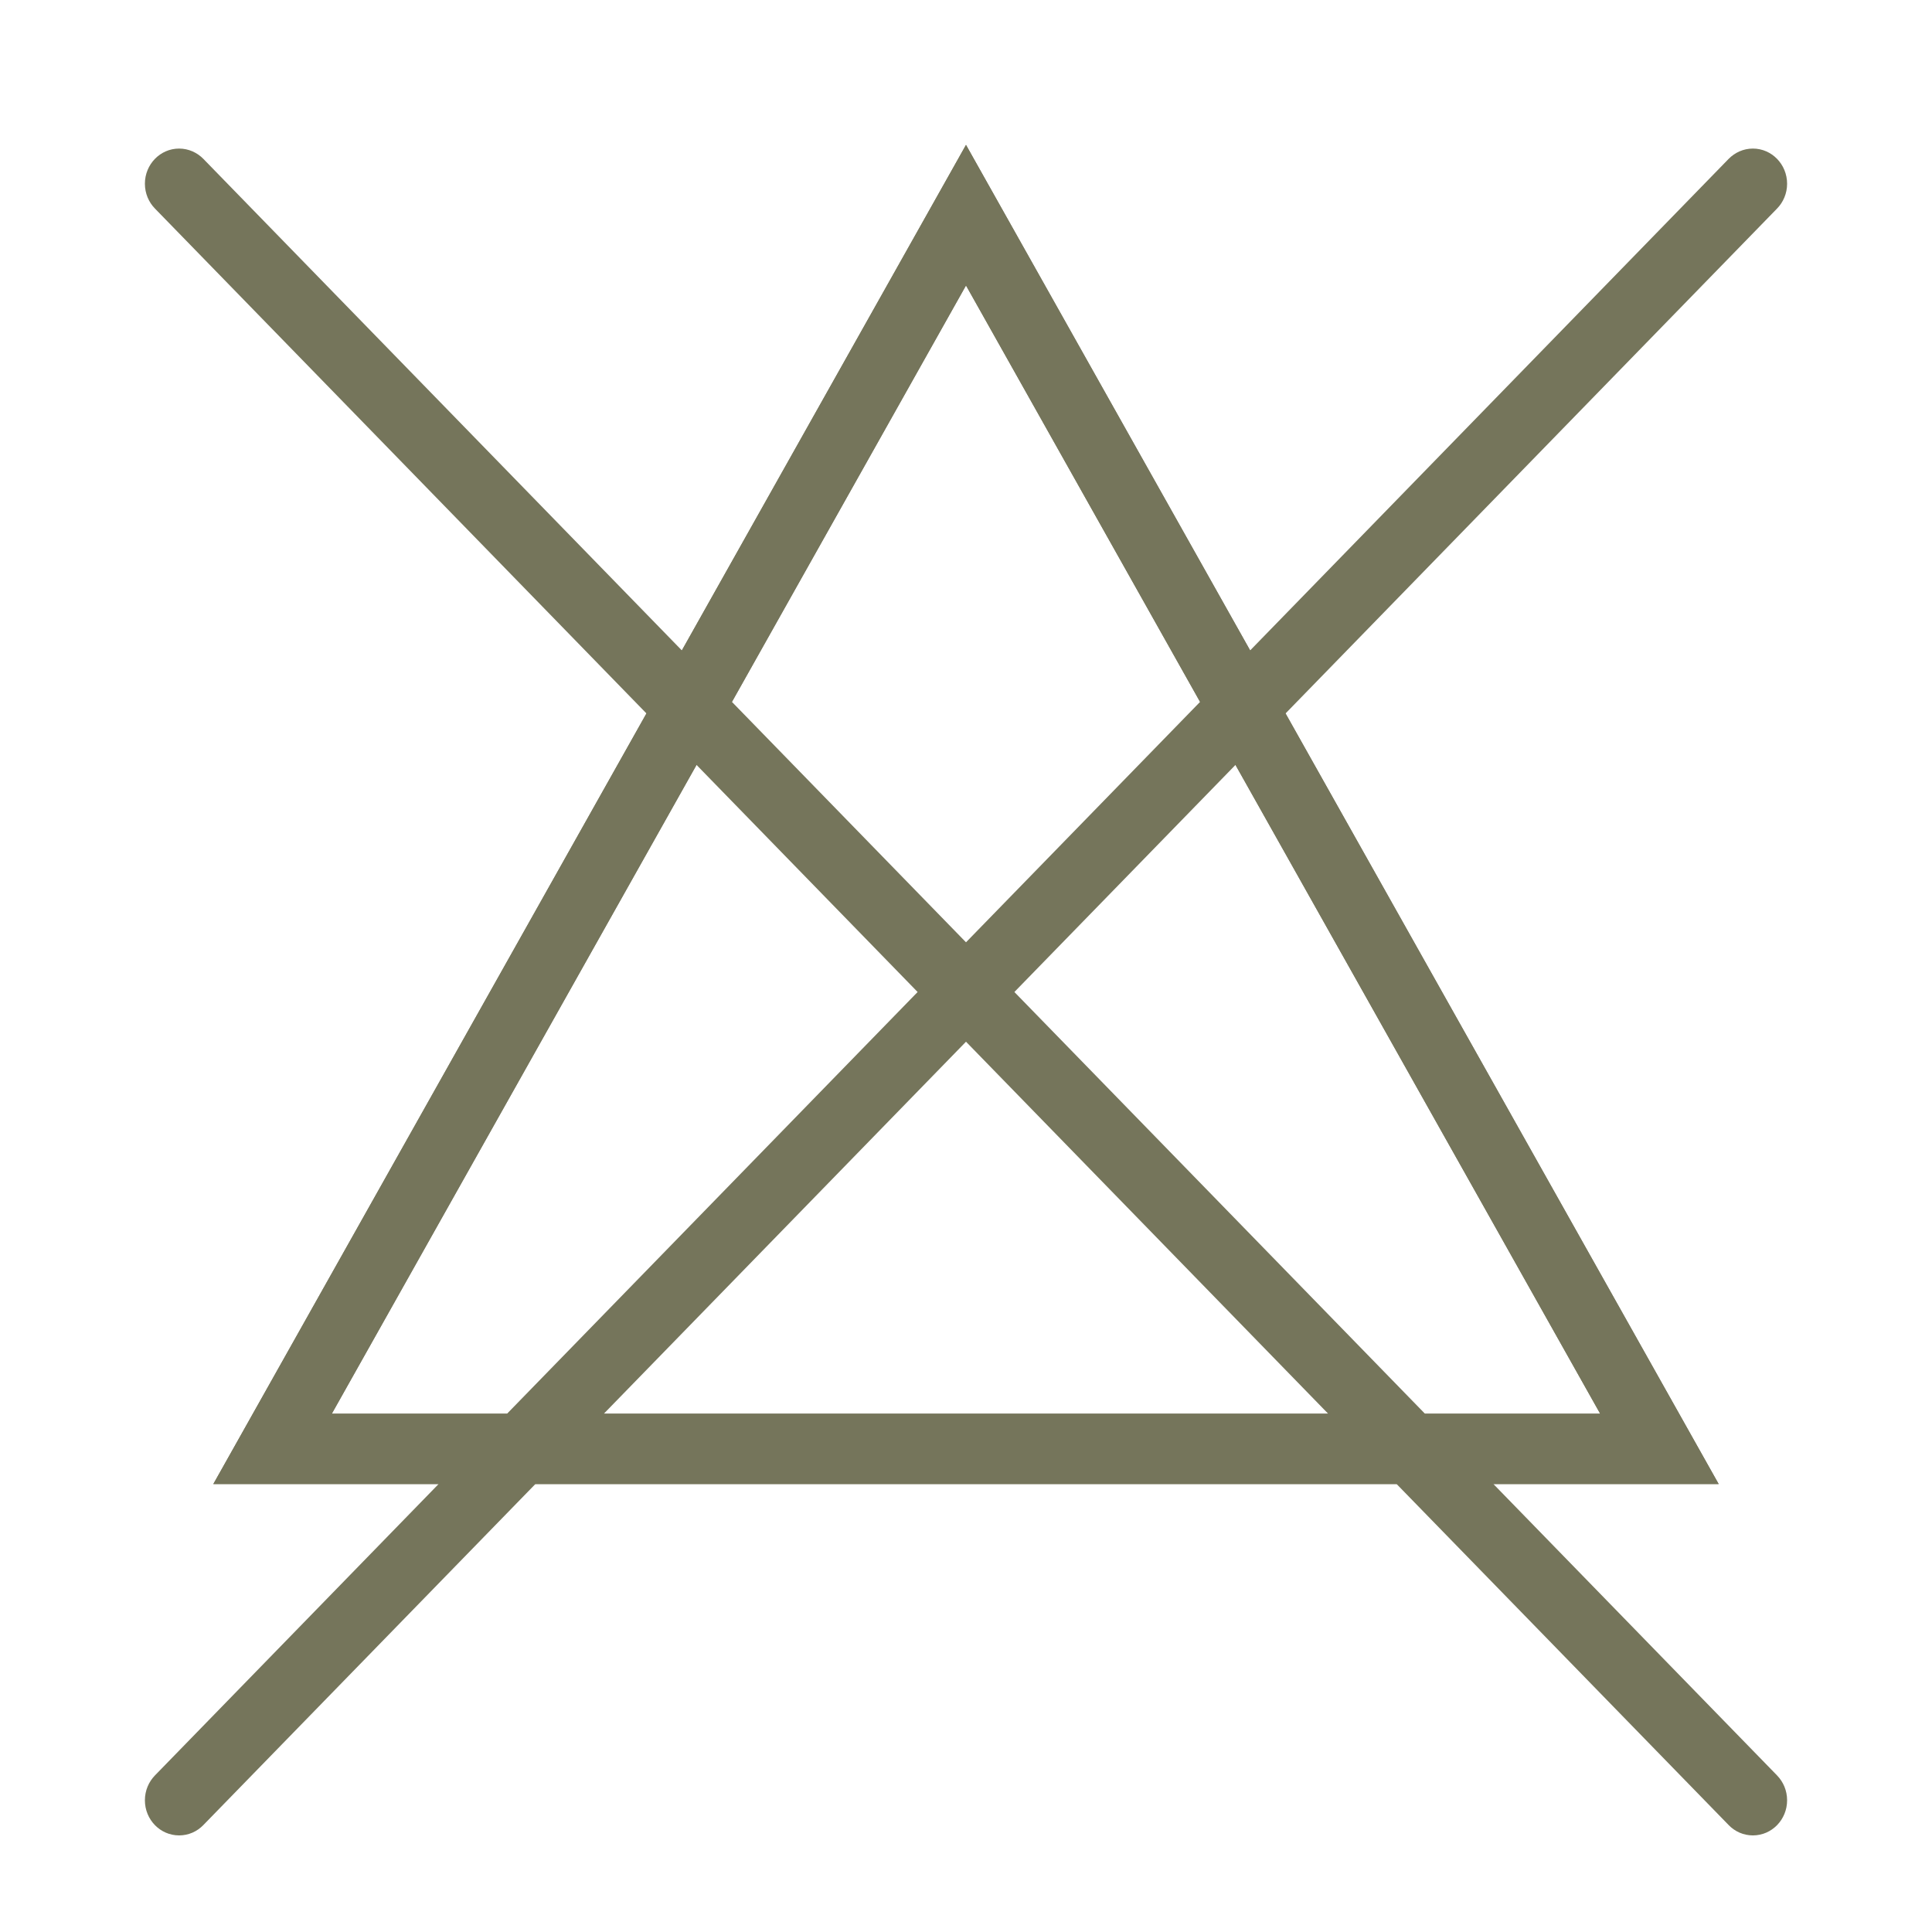
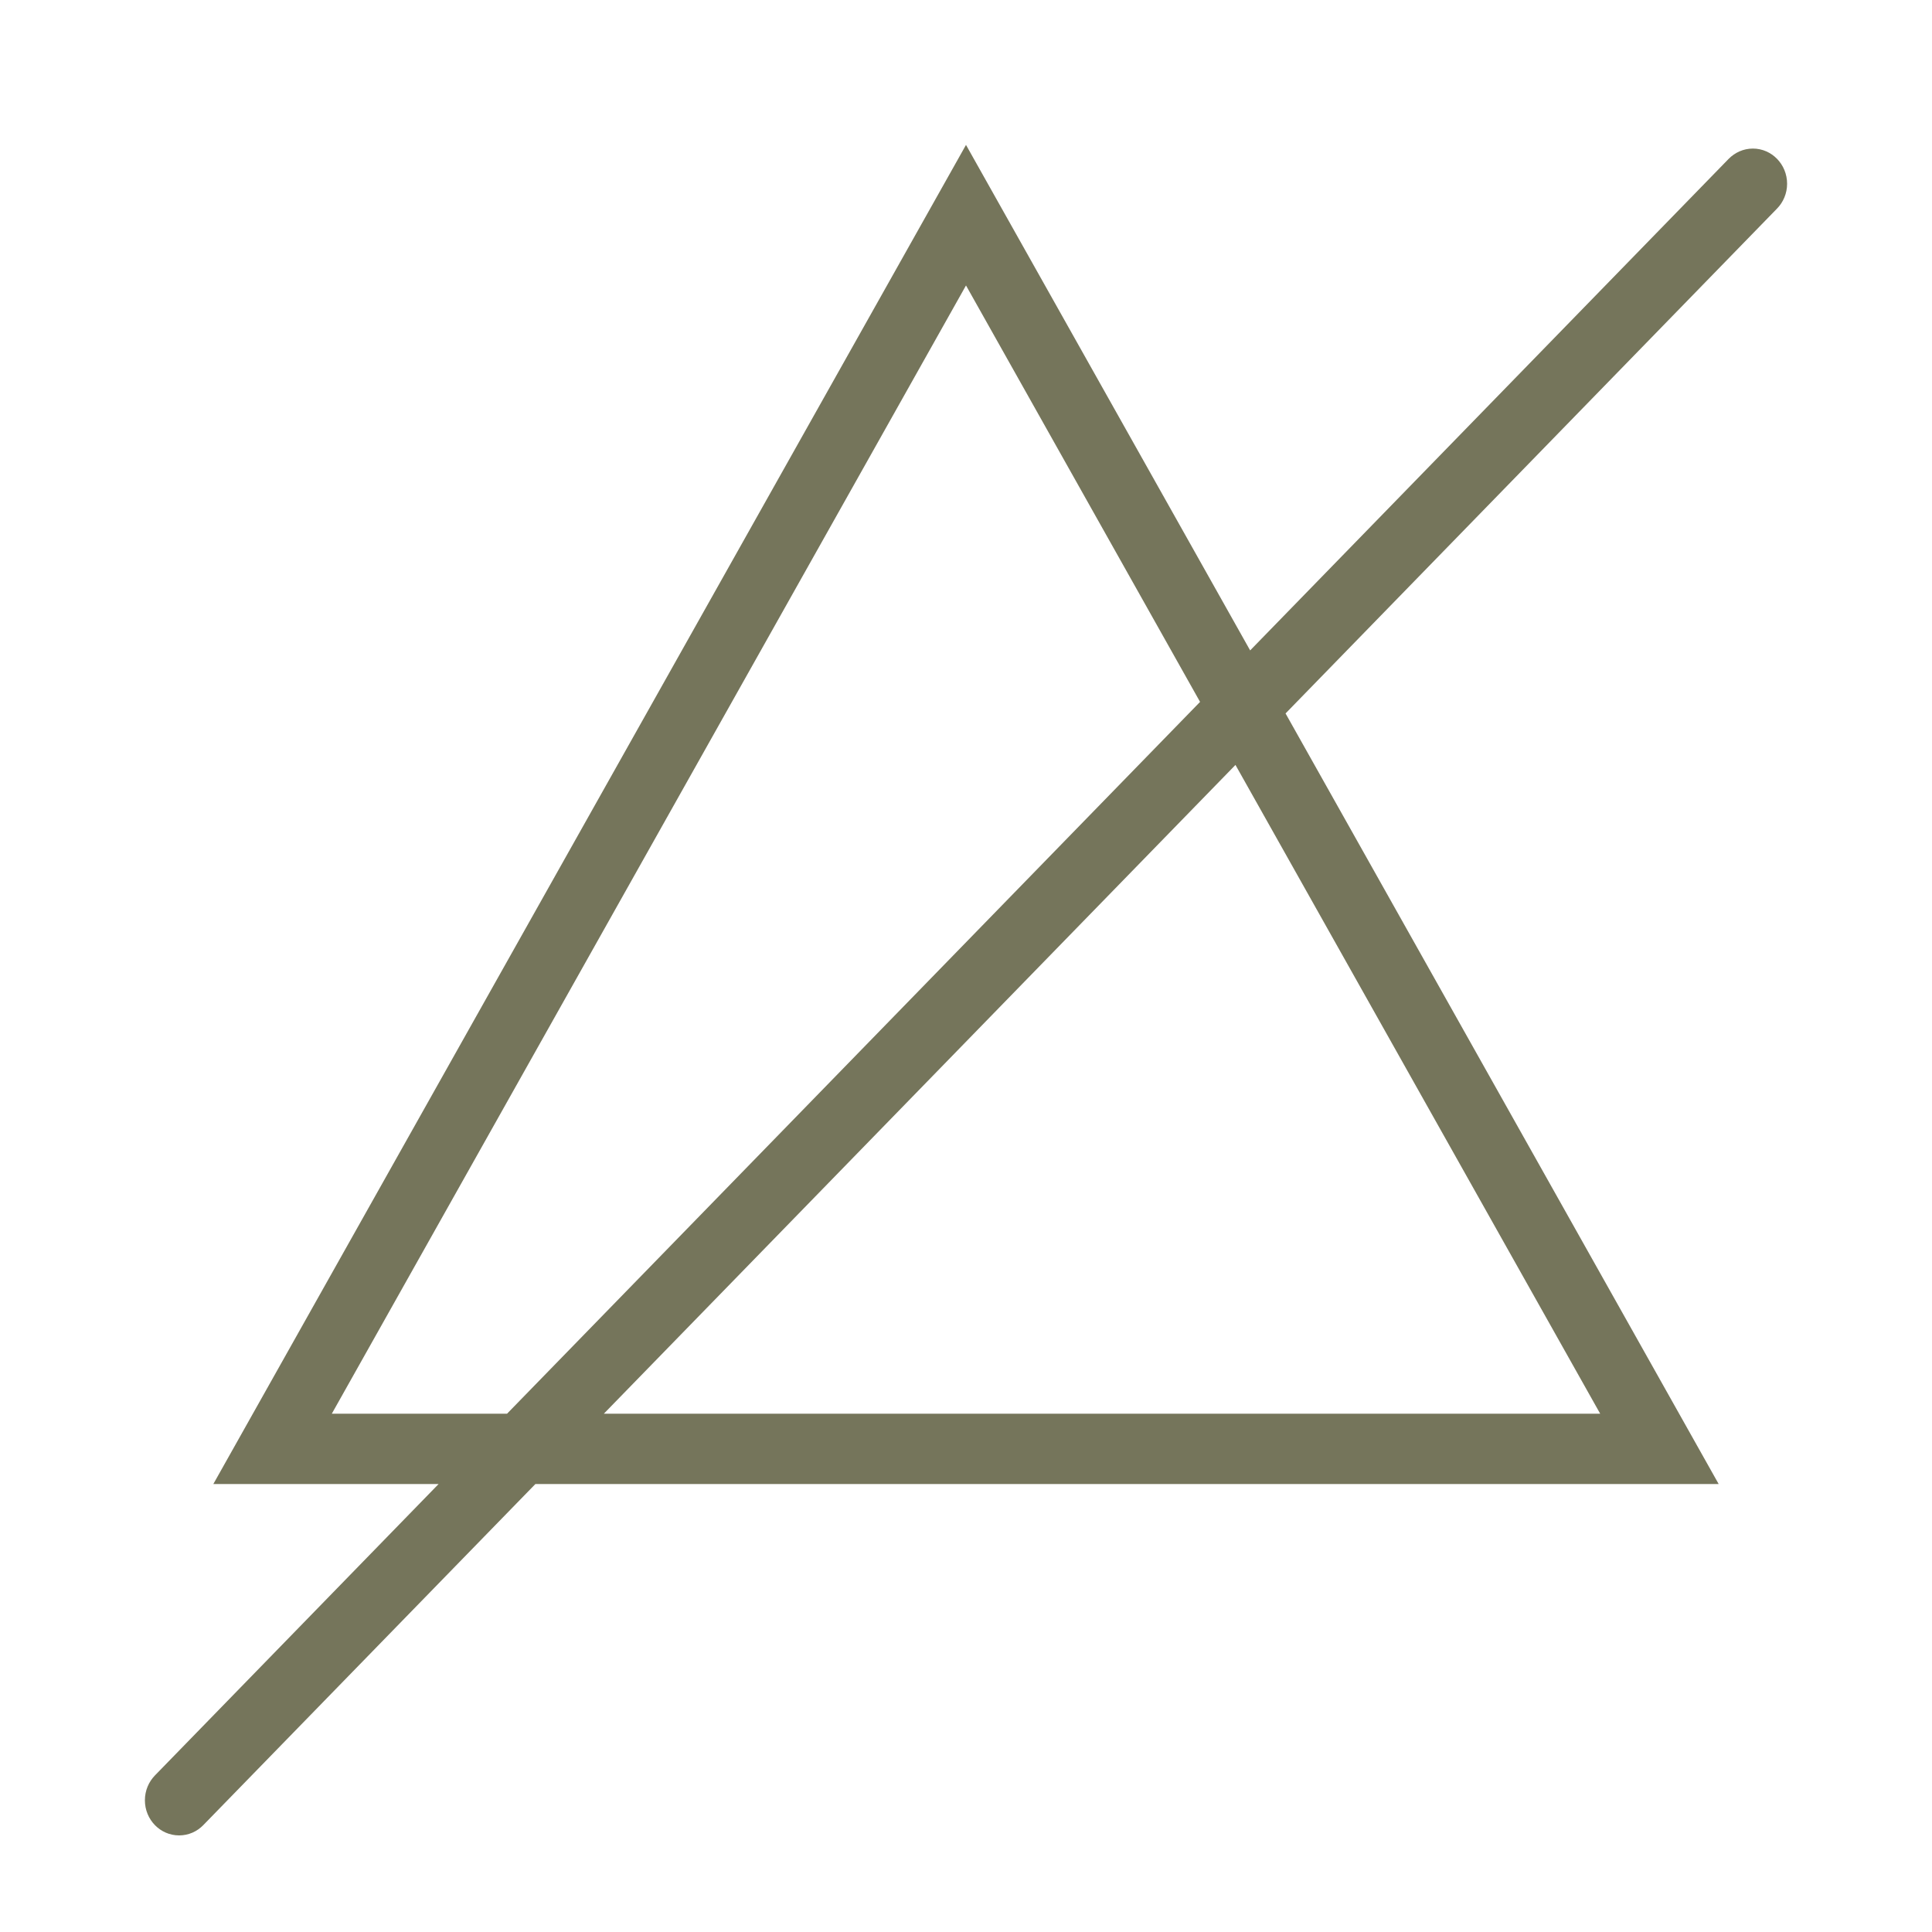
<svg xmlns="http://www.w3.org/2000/svg" width="40" height="40" viewBox="0 0 40 40" fill="none">
-   <path d="M37 3.804C37 3.402 36.682 3.076 36.292 3.076C36.096 3.076 35.919 3.158 35.79 3.289L25.883 13.466L20 3L4.417 30.725H9.081L3.208 36.758C3.079 36.891 3 37.072 3 37.273C3 37.675 3.317 38 3.708 38C3.904 38 4.081 37.919 4.209 37.787L11.085 30.725H35.583L26.616 14.771L36.792 4.318C36.92 4.187 37 4.005 37 3.804ZM6.87 29.269L20 5.91L24.846 14.532L10.498 29.269H6.87ZM33.13 29.269H12.502L25.579 15.837L33.13 29.269Z" fill="#75755B" />
-   <path d="M3 3.804C3 3.402 3.317 3.076 3.708 3.076C3.904 3.076 4.081 3.158 4.21 3.289L14.117 13.466L20 3L35.583 30.725H30.919L36.792 36.758C36.921 36.891 37 37.072 37 37.273C37 37.675 36.683 38 36.292 38C36.096 38 35.919 37.919 35.791 37.787L28.915 30.725H4.417L13.384 14.771L3.208 4.318C3.08 4.187 3 4.005 3 3.804ZM33.13 29.269L20 5.91L15.154 14.532L29.502 29.269H33.13ZM6.87 29.269H27.498L14.421 15.837L6.87 29.269Z" fill="#75755B" />
+   <path d="M37 3.804C37 3.402 36.682 3.076 36.292 3.076C36.096 3.076 35.919 3.158 35.79 3.289L25.883 13.466L20 3L4.417 30.725H9.081L3.208 36.758C3.079 36.891 3 37.072 3 37.273C3 37.675 3.317 38 3.708 38C3.904 38 4.081 37.919 4.209 37.787L11.085 30.725H35.583L26.616 14.771L36.792 4.318C36.92 4.187 37 4.005 37 3.804ZM6.87 29.269L20 5.91L24.846 14.532L10.498 29.269ZM33.13 29.269H12.502L25.579 15.837L33.13 29.269Z" fill="#75755B" />
</svg>